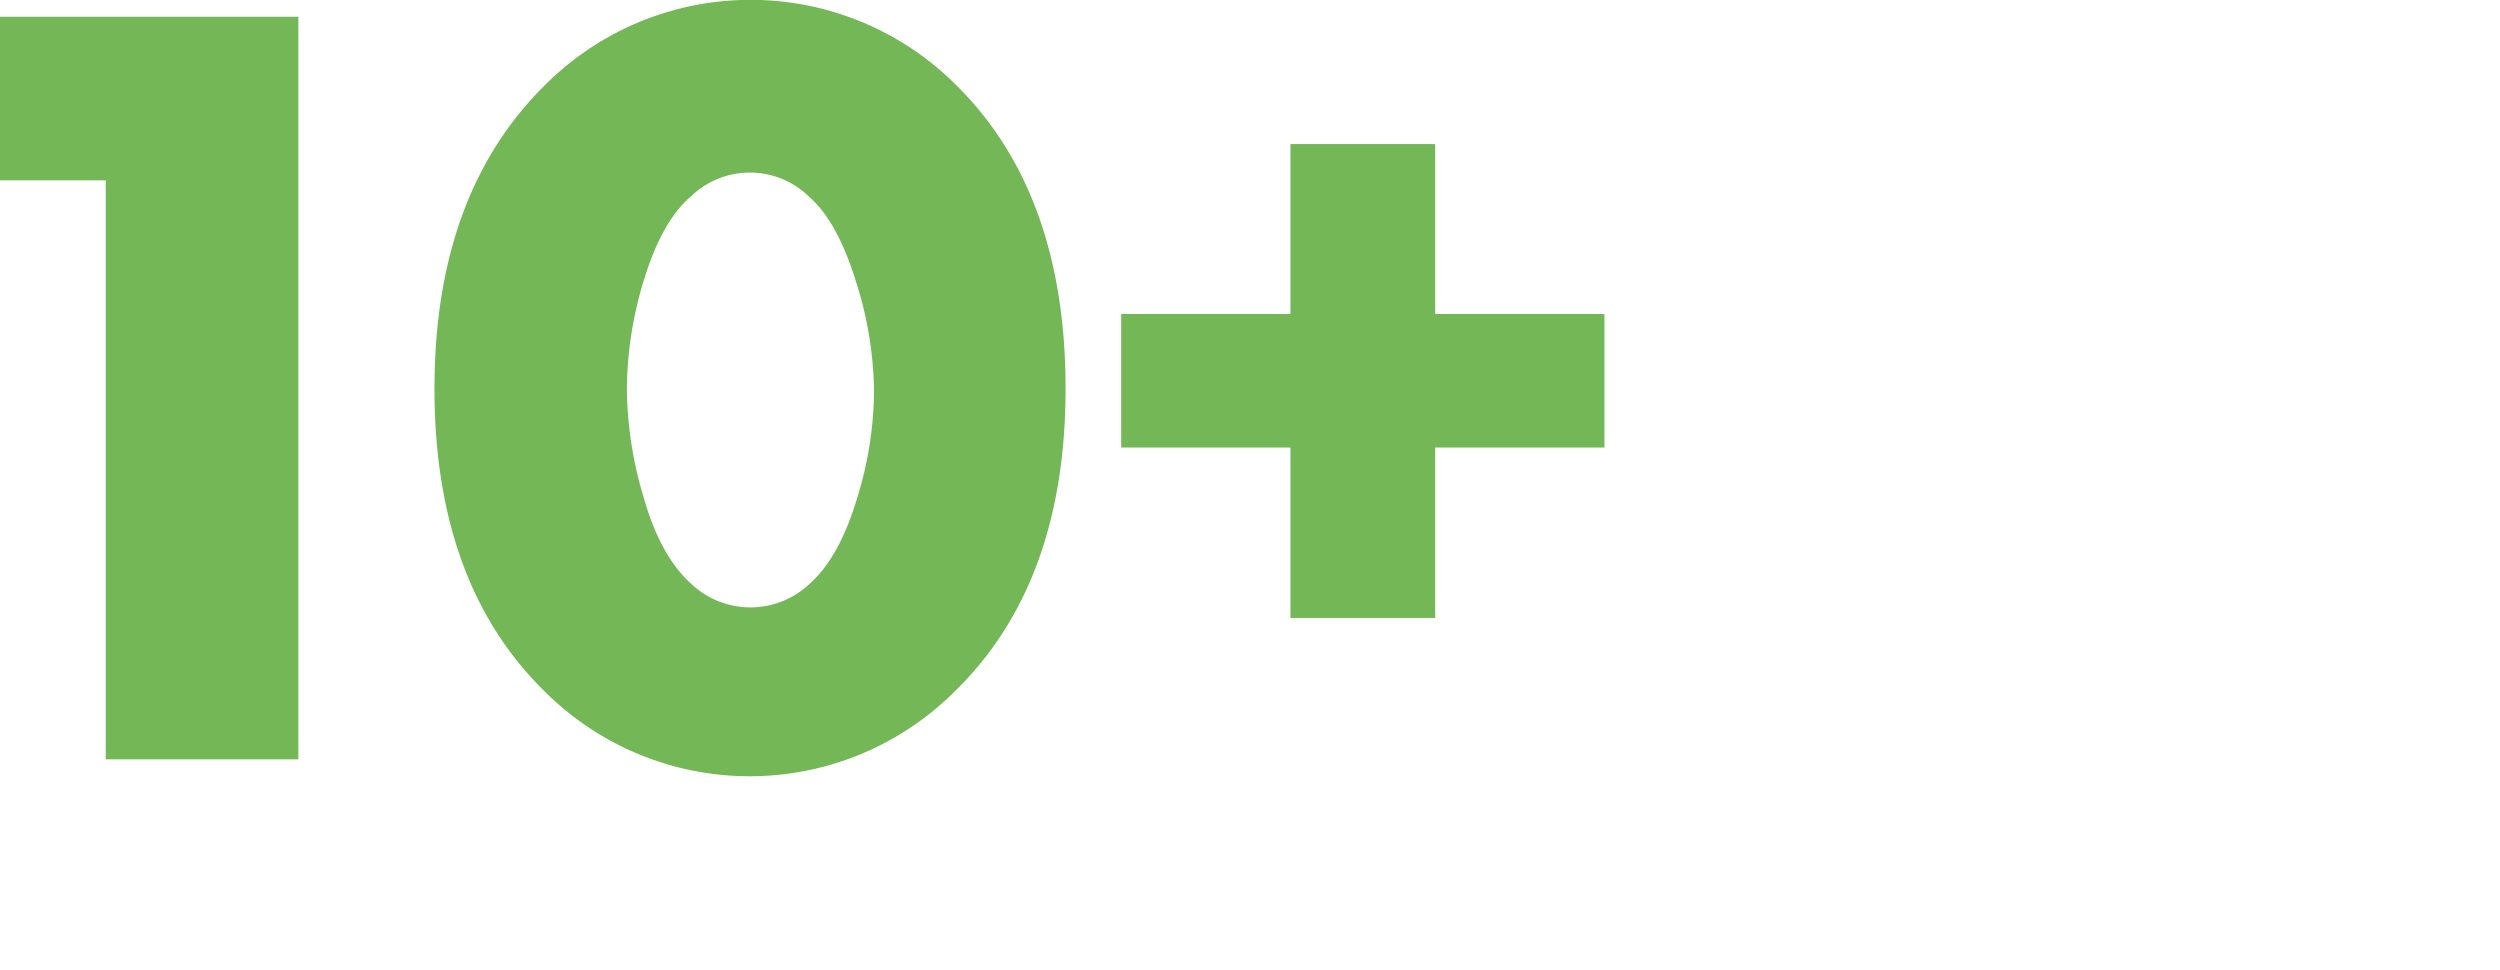
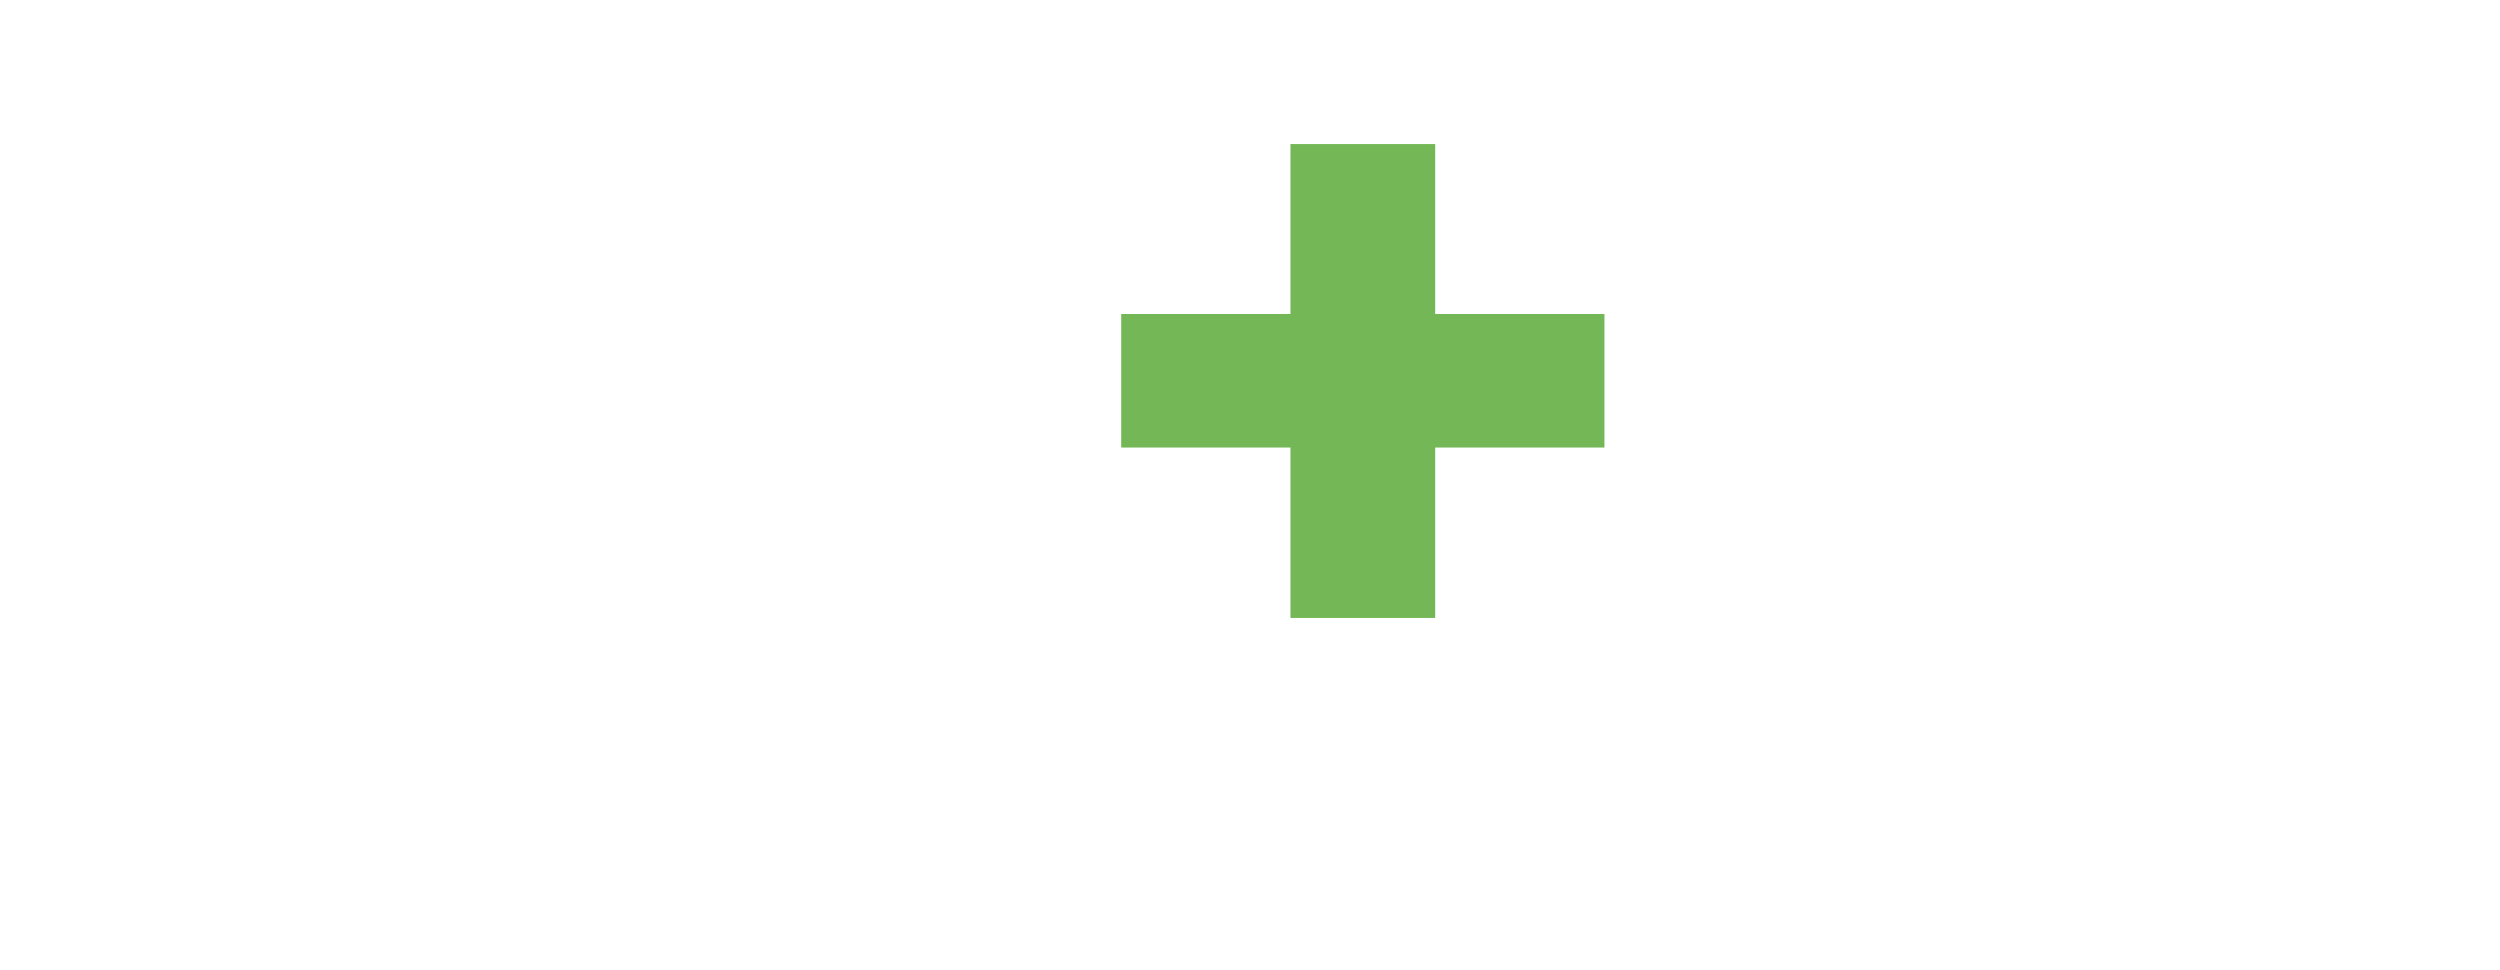
<svg xmlns="http://www.w3.org/2000/svg" id="Слой_1" data-name="Слой 1" viewBox="0 0 225.56 87.53">
  <defs>
    <style>.cls-1{fill:#73b756;}</style>
  </defs>
-   <path class="cls-1" d="M9.54,68.51V16.27H0V1.51H26.92v67Z" />
-   <path class="cls-1" d="M96.14,35.06q0,17.58-10,27.32a26.18,26.18,0,0,1-37,0q-9.94-9.74-9.94-27.32T49.22,7.63a26.21,26.21,0,0,1,37,0Q96.14,17.38,96.14,35.06ZM67.71,15.57a7.66,7.66,0,0,0-5.33,2.11c-1.74,1.47-3.15,3.94-4.22,7.38a34,34,0,0,0-1.6,10.1A35,35,0,0,0,58.11,45c1,3.52,2.47,6.08,4.27,7.69a7.77,7.77,0,0,0,10.65,0c1.74-1.54,3.15-4,4.22-7.48a33.42,33.42,0,0,0,1.61-9.9,33.76,33.76,0,0,0-1.66-10c-1.1-3.54-2.49-6.06-4.17-7.53A7.63,7.63,0,0,0,67.71,15.57Z" />
  <path class="cls-1" d="M101.16,40.38V28.33h15.27V13h13.06V28.33h15.27V40.38H129.49V55.75H116.43V40.38Z" />
</svg>